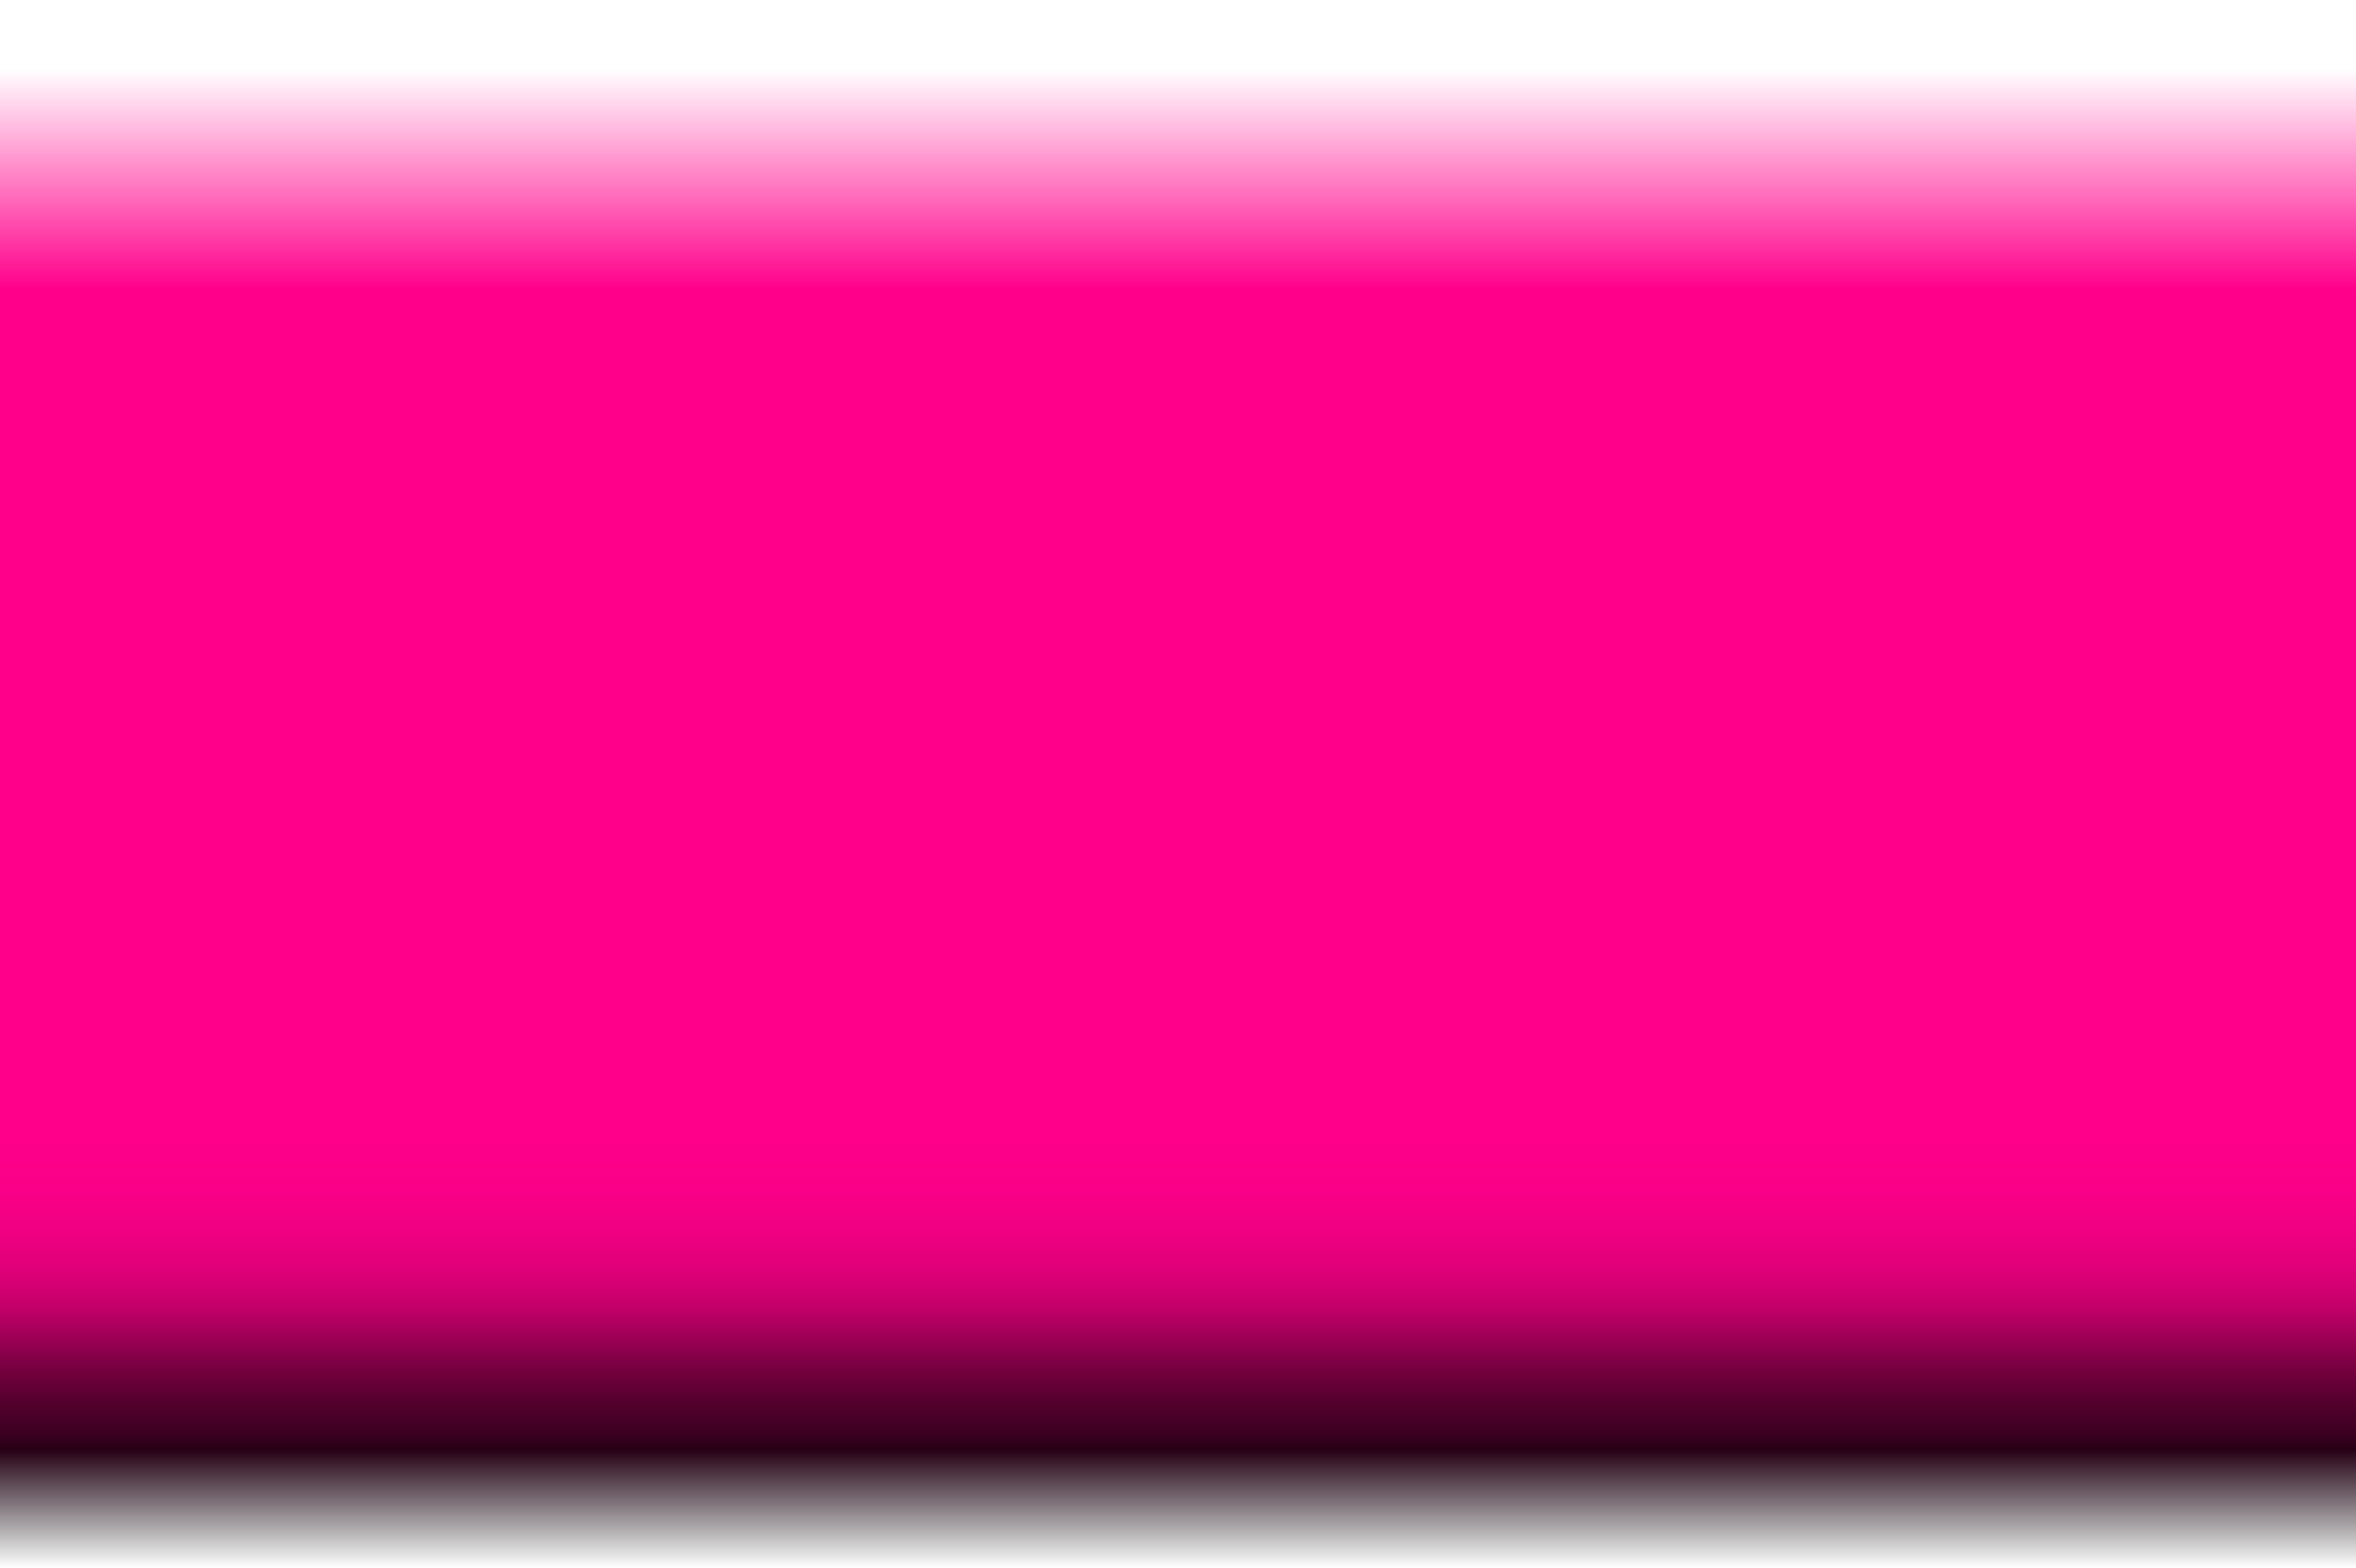
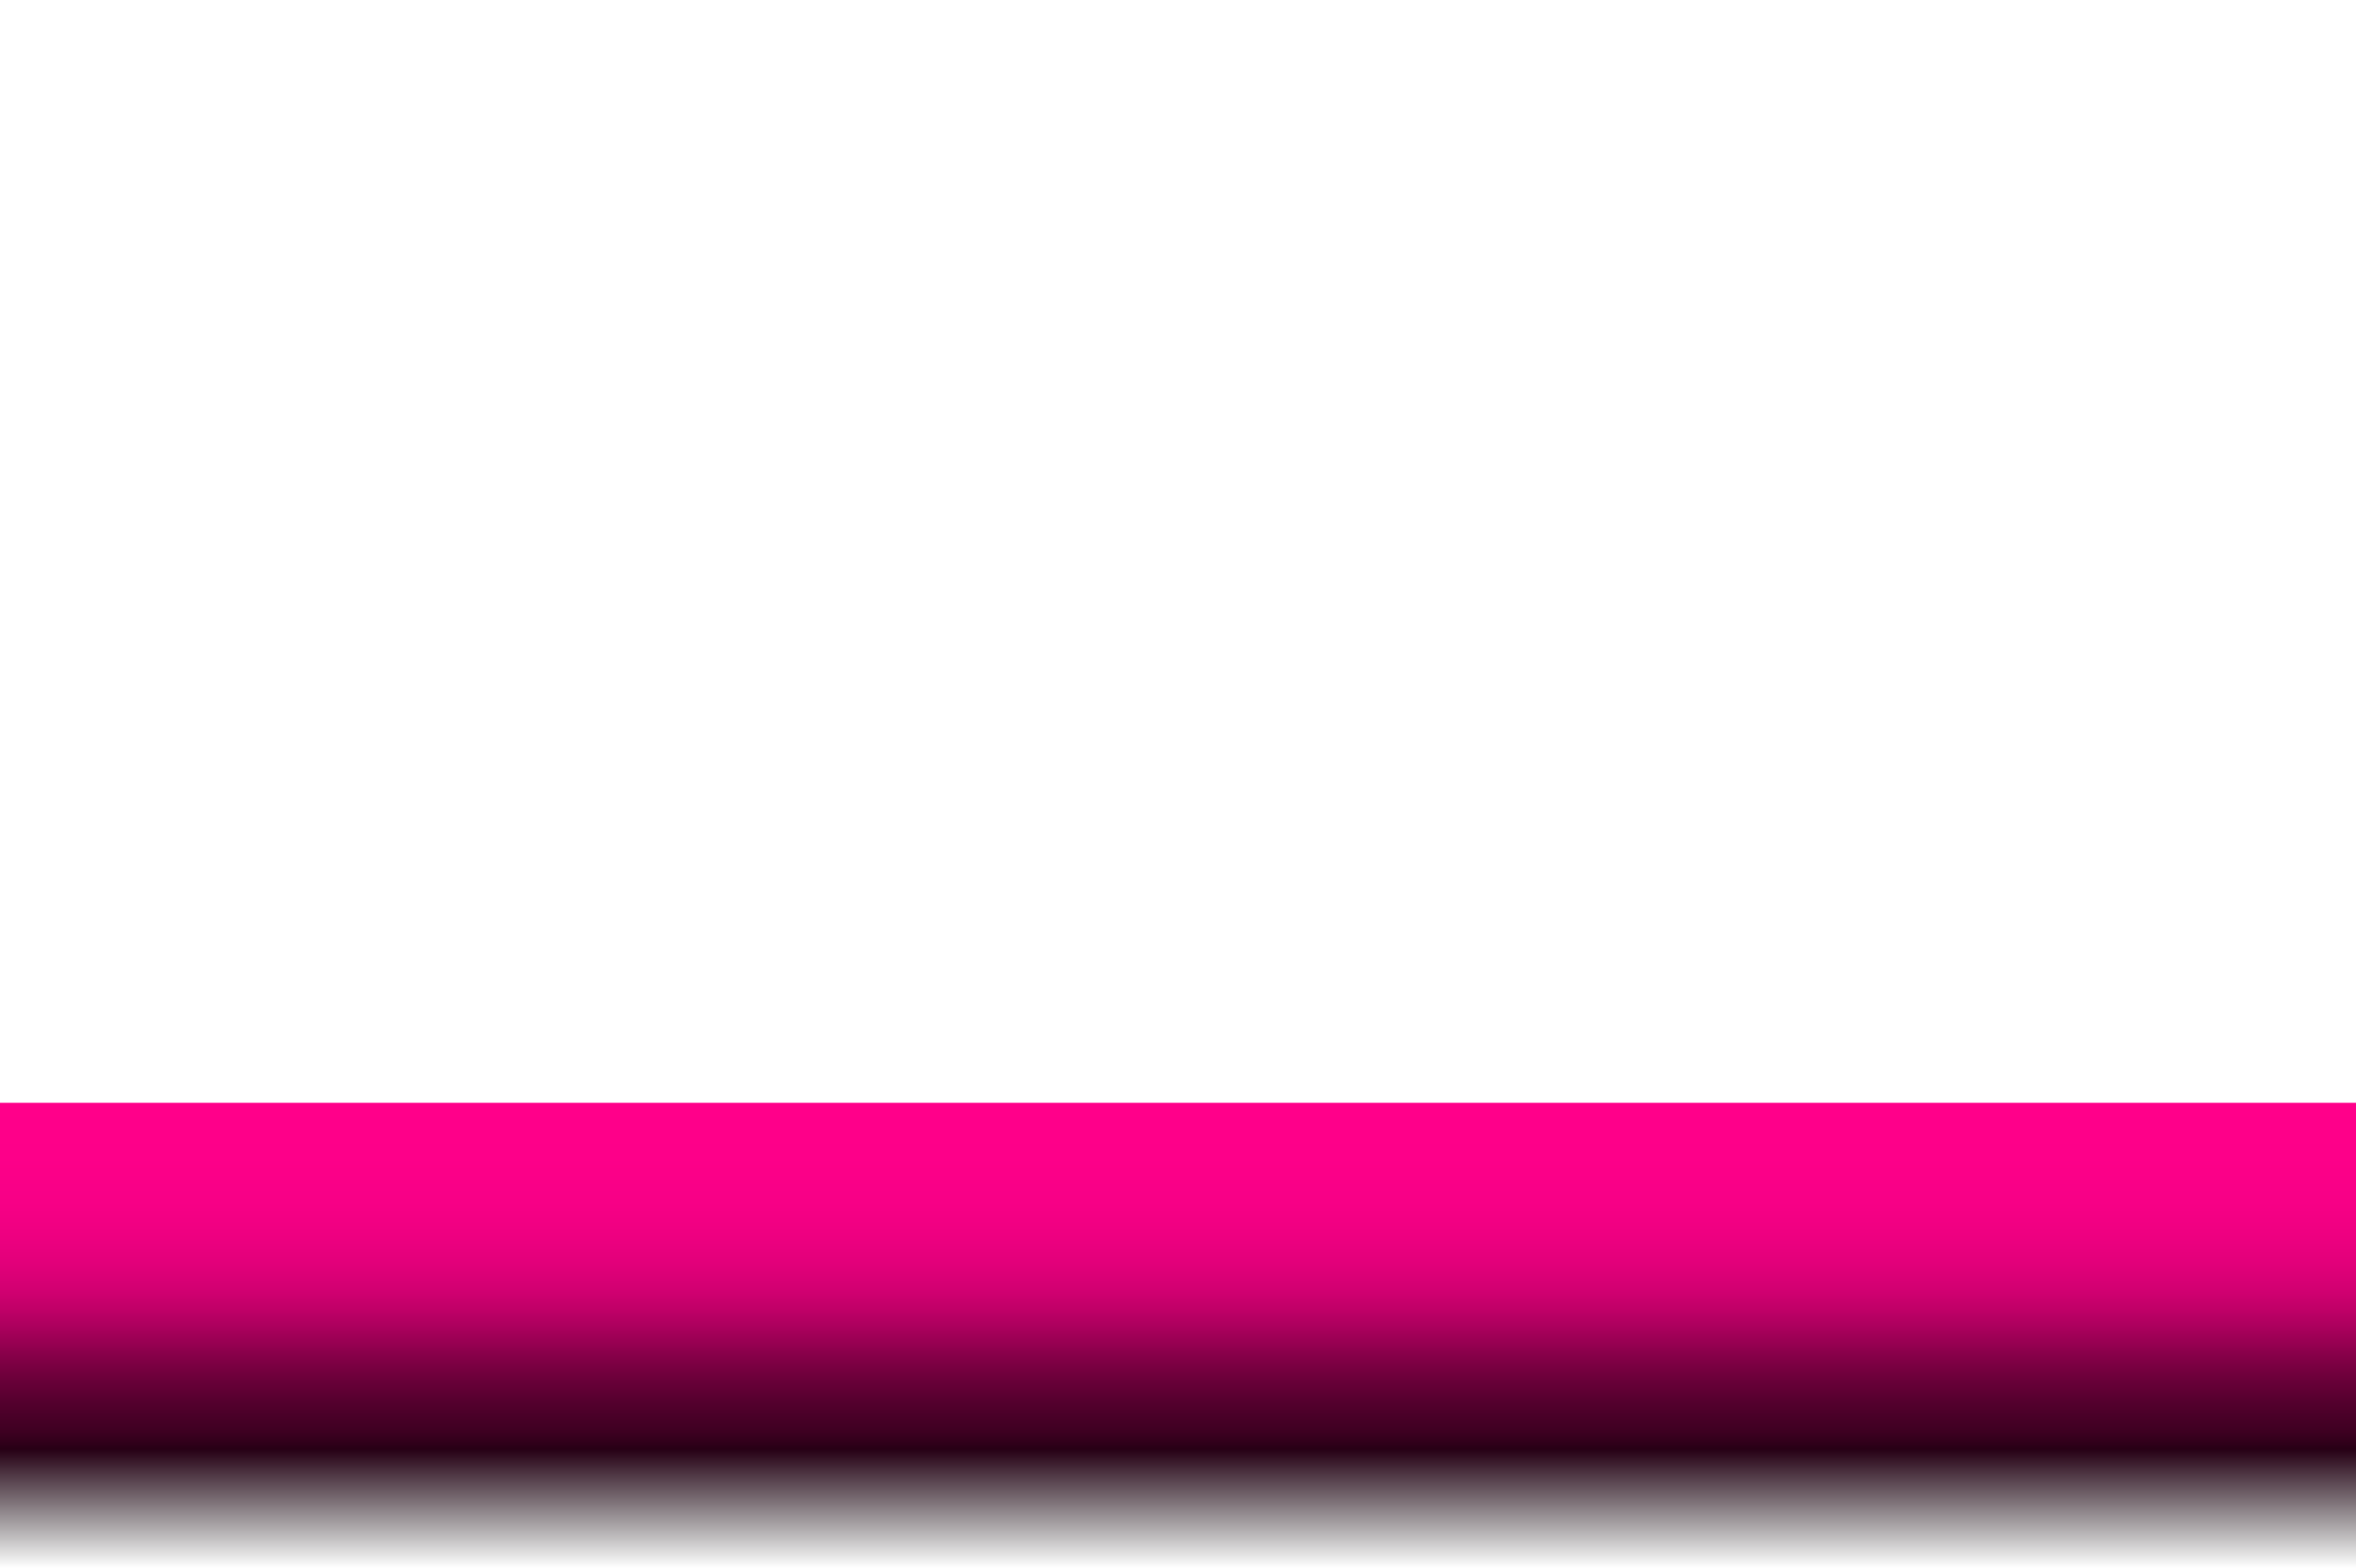
<svg xmlns="http://www.w3.org/2000/svg" width="1788" height="1190" viewBox="0 0 1788 1190" fill="none">
-   <path d="M1788 0H0V1190H1788V0Z" fill="url(#paint0_linear_439_2208)" />
  <path d="M1788 837H0V1190H1788V837Z" fill="url(#paint1_linear_439_2208)" />
  <defs>
    <linearGradient id="paint0_linear_439_2208" x1="894" y1="-27.594" x2="894" y2="1162" gradientUnits="userSpaceOnUse">
      <stop offset="0.067" stop-color="#FF008A" stop-opacity="0" />
      <stop offset="0.208" stop-color="#FF008A" />
      <stop offset="0.862" stop-color="#FF008A" />
      <stop offset="0.942" stop-color="#FF008A" stop-opacity="0" />
    </linearGradient>
    <linearGradient id="paint1_linear_439_2208" x1="894" y1="837" x2="894" y2="1190" gradientUnits="userSpaceOnUse">
      <stop stop-color="#FF008A" />
      <stop offset="0.118" stop-color="#FD0089" />
      <stop offset="0.214" stop-color="#F70086" />
      <stop offset="0.291" stop-color="#ED0080" />
      <stop offset="0.353" stop-color="#E00079" />
      <stop offset="0.404" stop-color="#D10071" />
      <stop offset="0.446" stop-color="#BF0067" />
      <stop offset="0.482" stop-color="#AB005D" />
      <stop offset="0.518" stop-color="#960051" />
      <stop offset="0.554" stop-color="#800045" />
      <stop offset="0.596" stop-color="#6A0039" />
      <stop offset="0.647" stop-color="#53002D" />
      <stop offset="0.709" stop-color="#3D0021" />
      <stop offset="0.745" stop-color="#270015" />
      <stop offset="1" stop-opacity="0" />
    </linearGradient>
  </defs>
</svg>